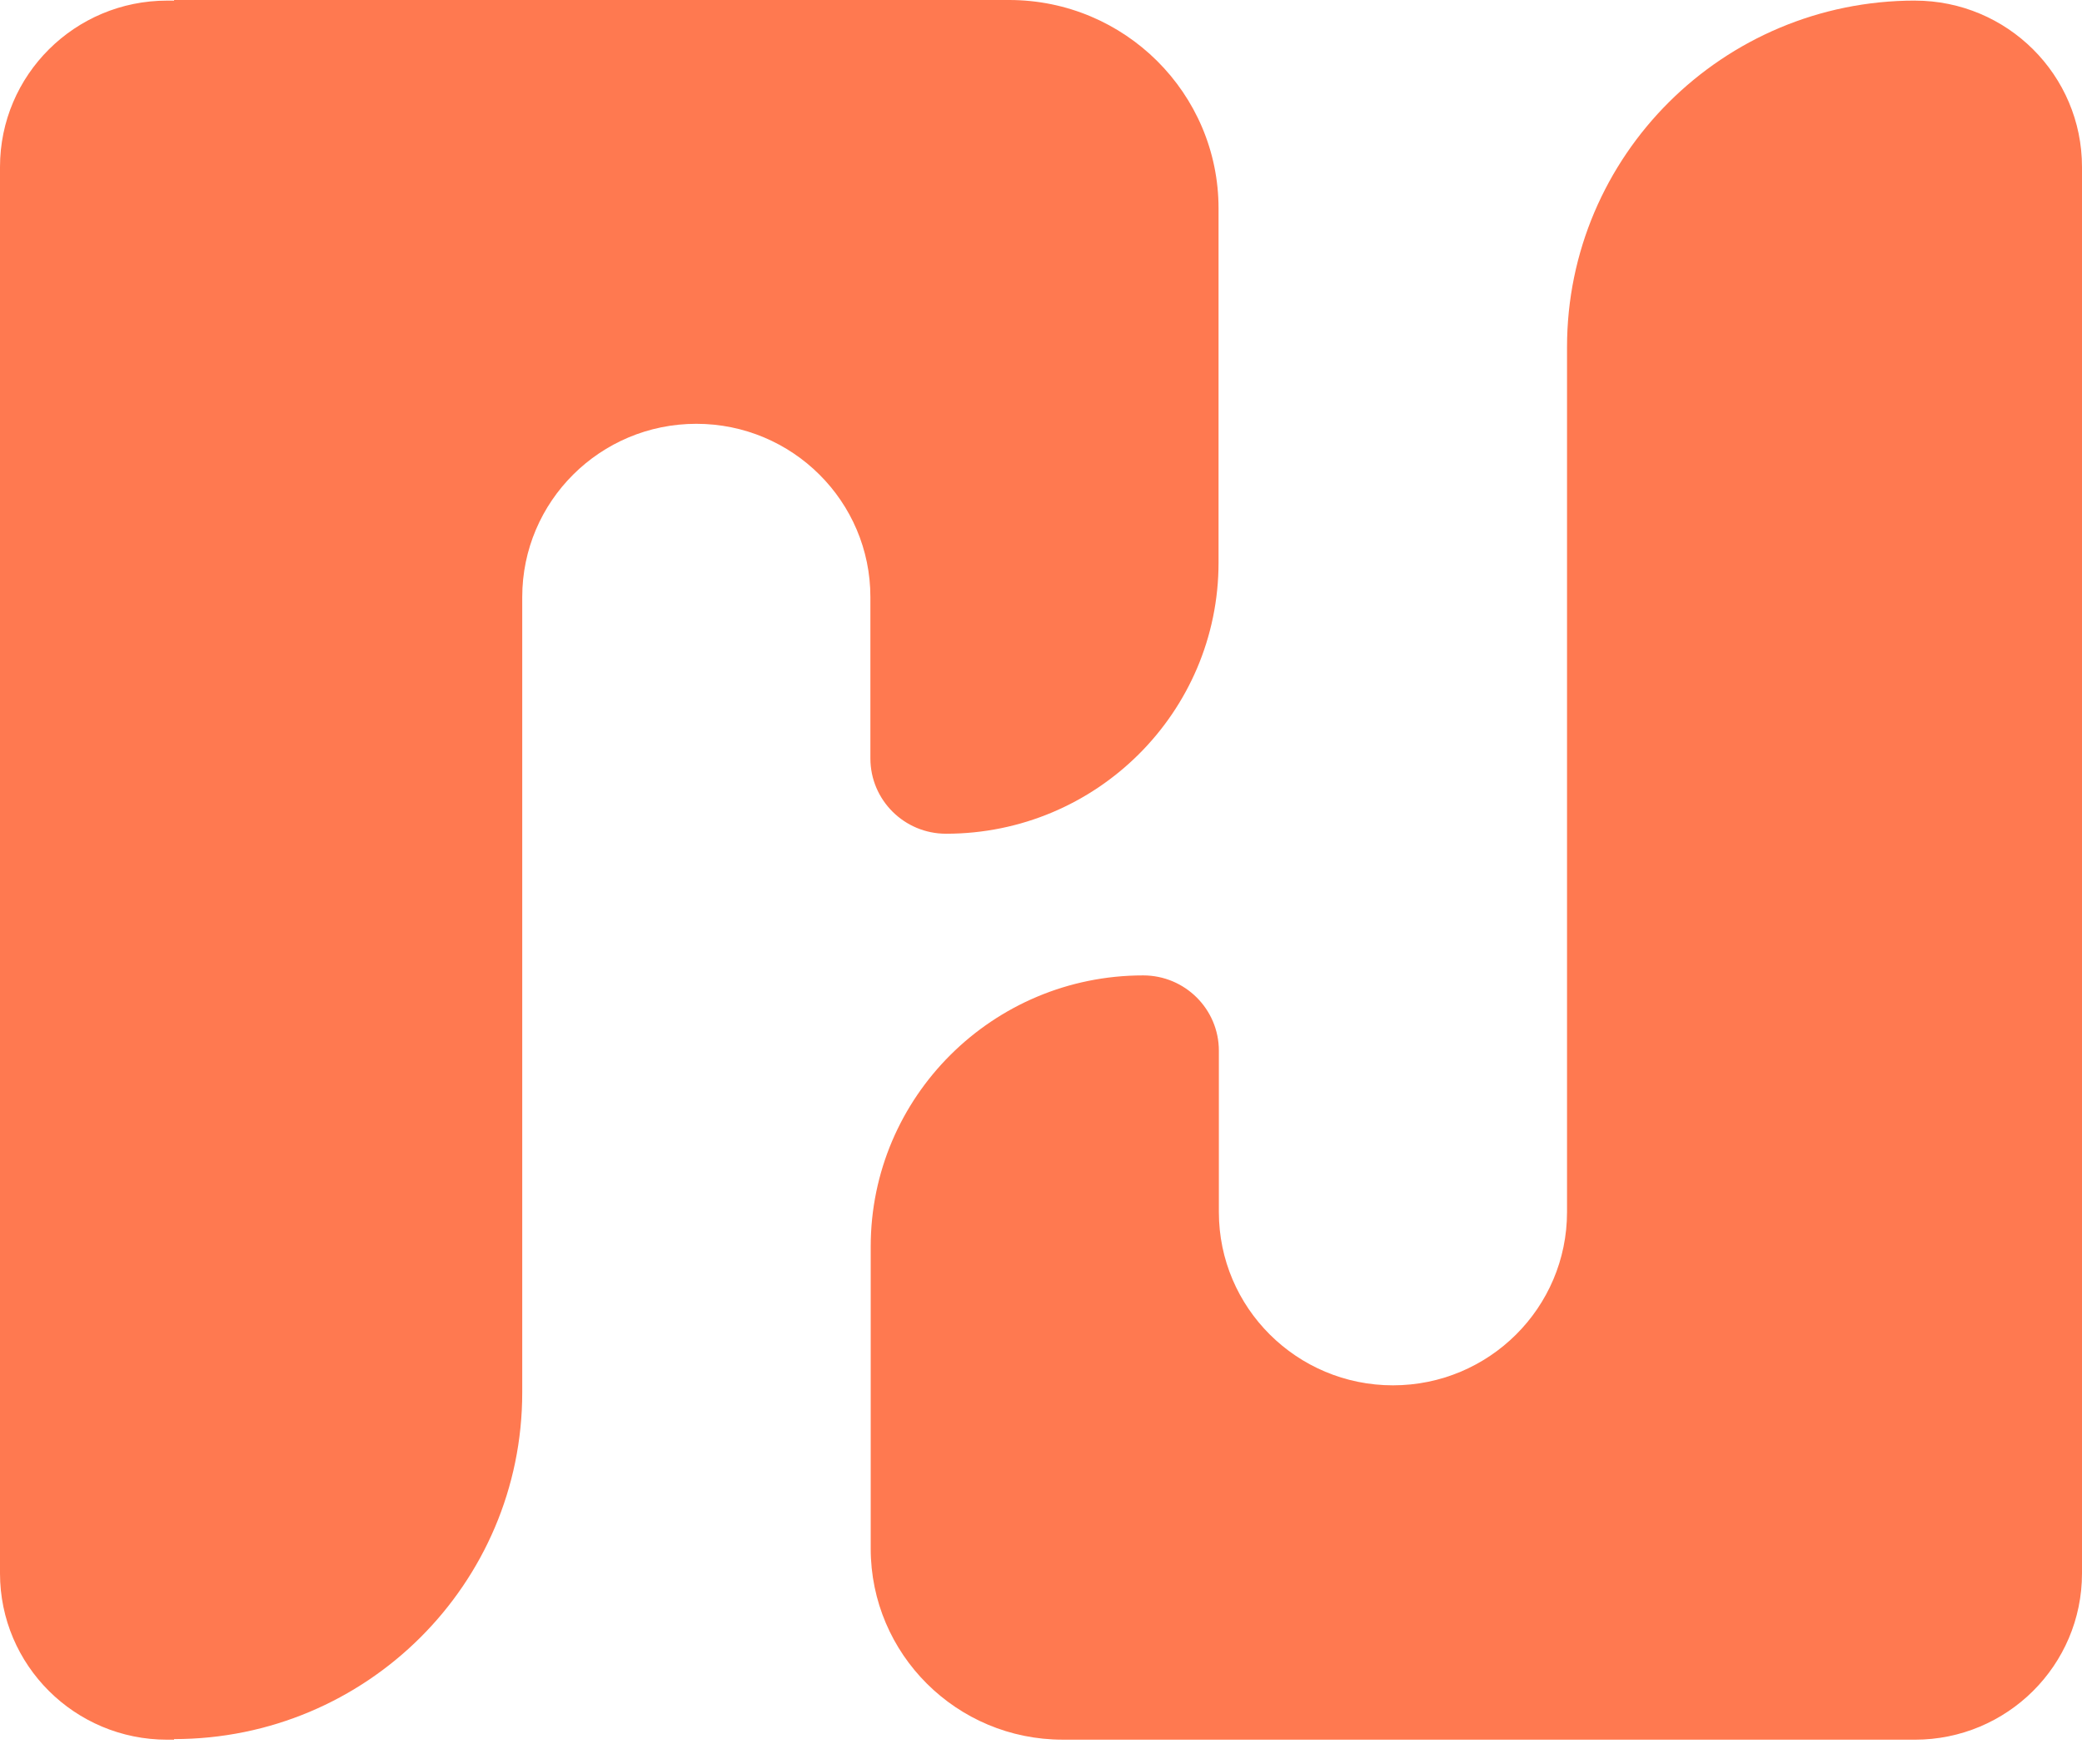
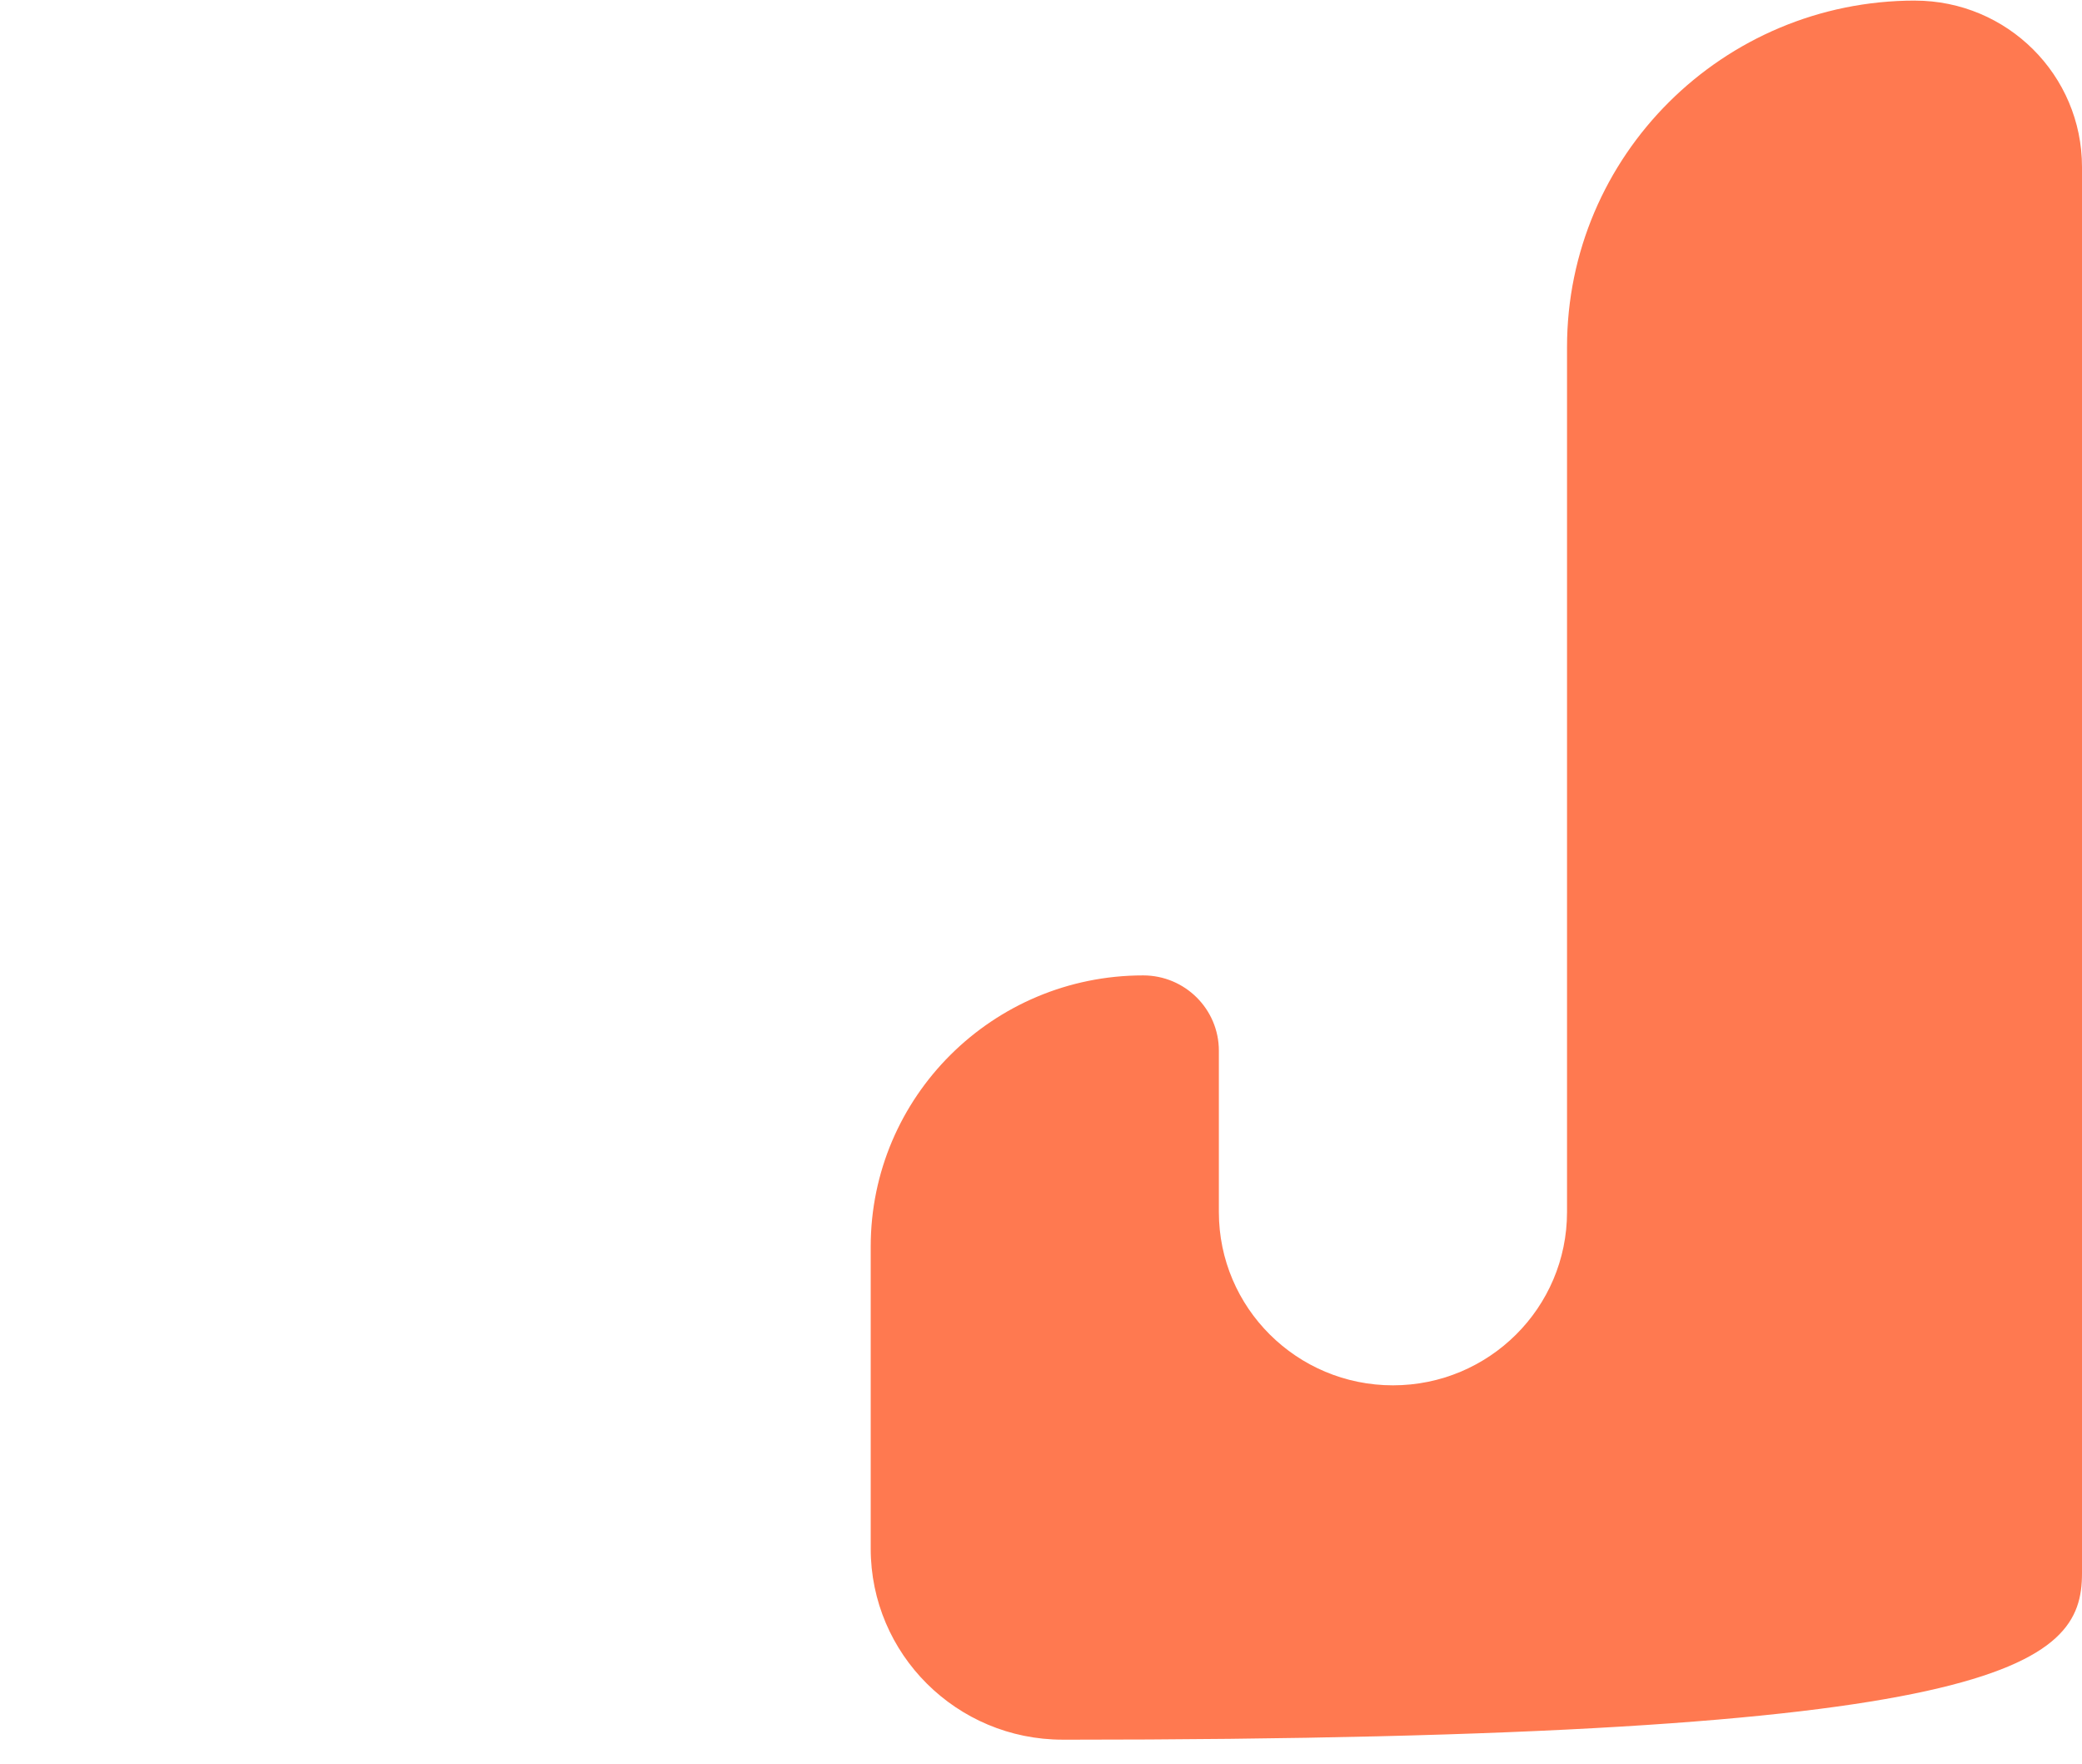
<svg xmlns="http://www.w3.org/2000/svg" width="72" height="61" viewBox="0 0 72 61" fill="none">
-   <path d="M6.02 60.158L5.779 60.158C2.587 60.158 0 57.583 0 54.406L4.13361e-06 5.773C4.41197e-06 2.597 2.587 0.021 5.779 0.021L6.02 0.021L6.02 0L34.898 6.17597e-06C38.898 6.5248e-06 42.14 3.227 42.14 7.208L42.14 19.452C42.14 24.631 37.921 28.83 32.717 28.83C31.271 28.83 30.1 27.664 30.1 26.225V20.647C30.1 17.338 27.404 14.655 24.08 14.655C20.755 14.655 18.06 17.338 18.06 20.647L18.06 48.153C18.06 54.772 12.669 60.137 6.02 60.137V60.158Z" fill="#FF7950" />
-   <path d="M30.111 53.55C30.111 57.199 33.083 60.157 36.749 60.157L66.221 60.157V60.158C69.413 60.158 72 57.583 72 54.406V5.773C72 2.597 69.413 0.021 66.221 0.021H66.231V0.02C59.582 0.02 54.191 5.385 54.191 12.004L54.191 41.912C54.191 45.221 51.496 47.904 48.171 47.904C44.847 47.904 42.151 45.221 42.151 41.912V36.334C42.151 34.896 40.98 33.729 39.534 33.729C34.33 33.729 30.111 37.928 30.111 43.108V53.55Z" fill="#FF7950" />
+   <path d="M30.111 53.55C30.111 57.199 33.083 60.157 36.749 60.157V60.158C69.413 60.158 72 57.583 72 54.406V5.773C72 2.597 69.413 0.021 66.221 0.021H66.231V0.02C59.582 0.02 54.191 5.385 54.191 12.004L54.191 41.912C54.191 45.221 51.496 47.904 48.171 47.904C44.847 47.904 42.151 45.221 42.151 41.912V36.334C42.151 34.896 40.98 33.729 39.534 33.729C34.33 33.729 30.111 37.928 30.111 43.108V53.55Z" fill="#FF7950" />
</svg>